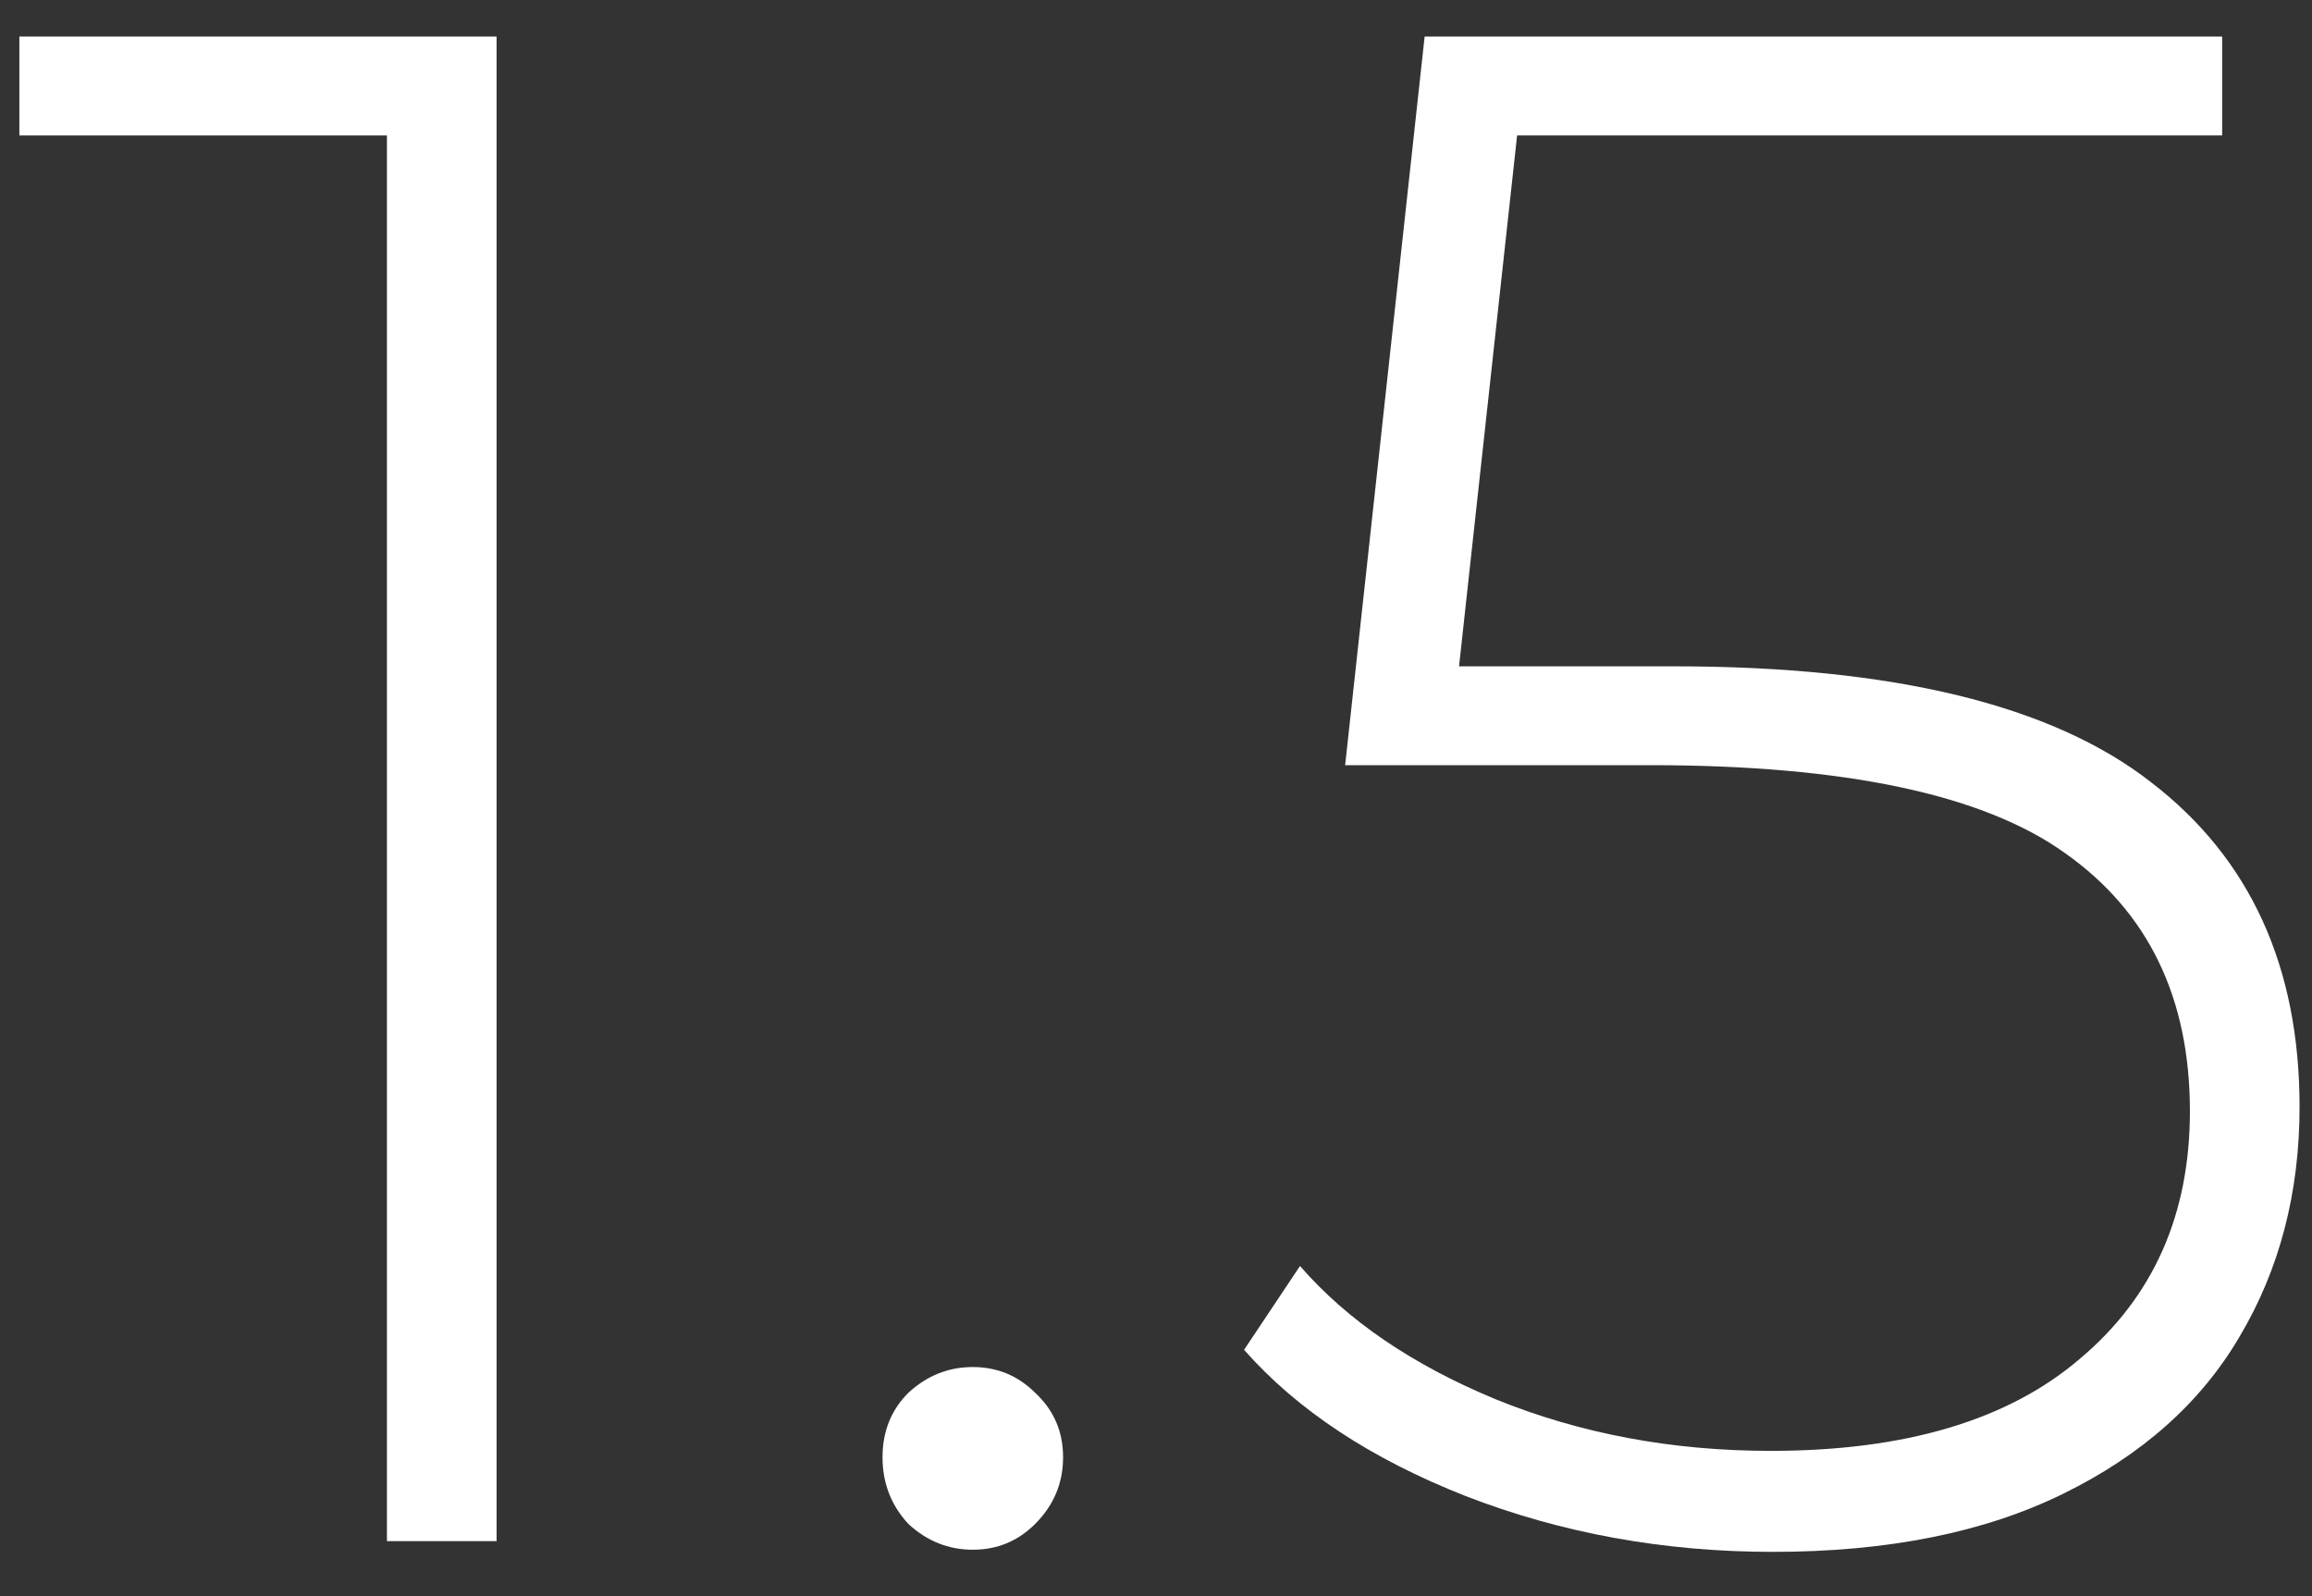
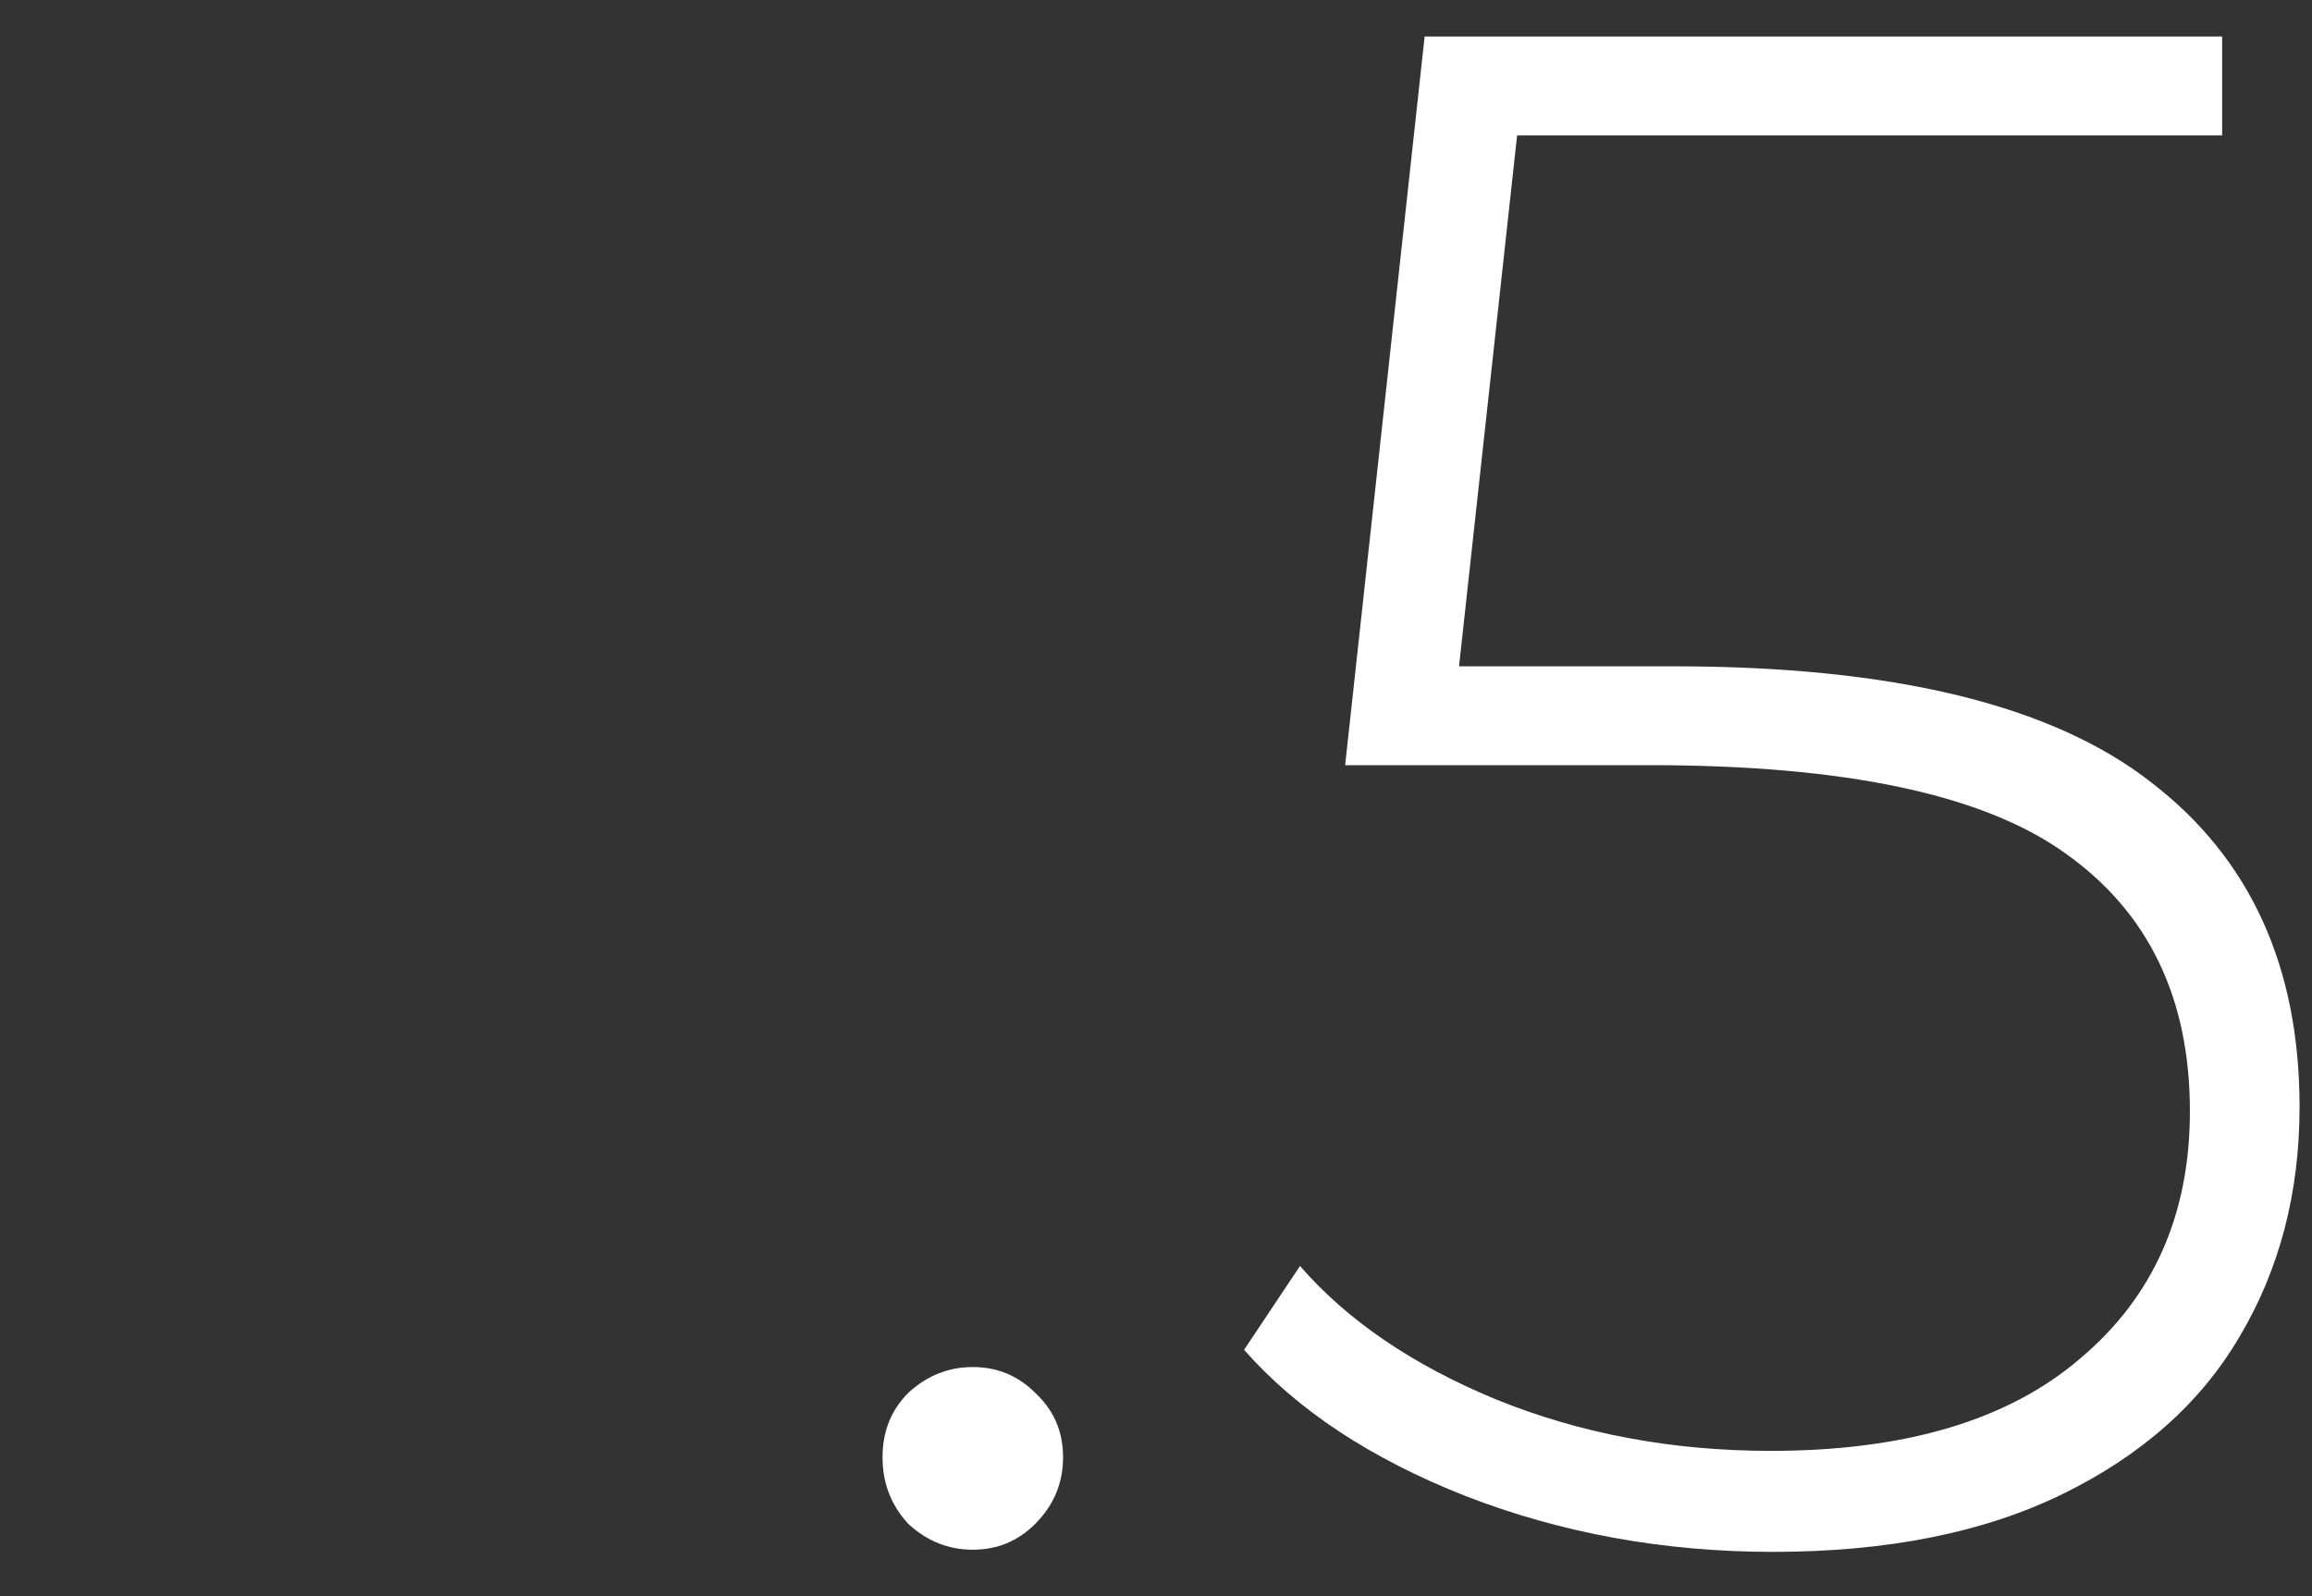
<svg xmlns="http://www.w3.org/2000/svg" width="42" height="29" viewBox="0 0 42 29" fill="none">
  <rect x="0" y="0" width="42" height="29" fill="#333333" stroke="none" />
-   <path d="M9.021 0.664V28H7.029V2.46H0.352V0.664H9.021Z" fill="white" />
  <path d="M17.672 28.156C17.23 28.156 16.839 28 16.501 27.687C16.188 27.349 16.032 26.945 16.032 26.477C16.032 26.008 16.188 25.618 16.501 25.305C16.839 24.993 17.23 24.837 17.672 24.837C18.115 24.837 18.492 24.993 18.805 25.305C19.143 25.618 19.312 26.008 19.312 26.477C19.312 26.945 19.143 27.349 18.805 27.687C18.492 28 18.115 28.156 17.672 28.156Z" fill="white" />
  <path d="M30.41 12.106C34.394 12.106 37.283 12.809 39.08 14.215C40.876 15.595 41.774 17.56 41.774 20.111C41.774 21.673 41.41 23.066 40.681 24.29C39.978 25.487 38.91 26.438 37.478 27.14C36.047 27.843 34.289 28.195 32.207 28.195C30.228 28.195 28.367 27.857 26.622 27.18C24.904 26.503 23.563 25.618 22.6 24.524L23.616 23.001C24.475 23.99 25.659 24.797 27.169 25.422C28.705 26.047 30.371 26.36 32.168 26.36C34.615 26.36 36.489 25.8 37.791 24.68C39.119 23.561 39.782 22.064 39.782 20.189C39.782 18.133 39.028 16.571 37.518 15.503C36.034 14.436 33.521 13.902 29.981 13.902H24.436L25.88 0.664H40.368V2.46H27.56L26.505 12.106H30.41Z" fill="white" />
</svg>